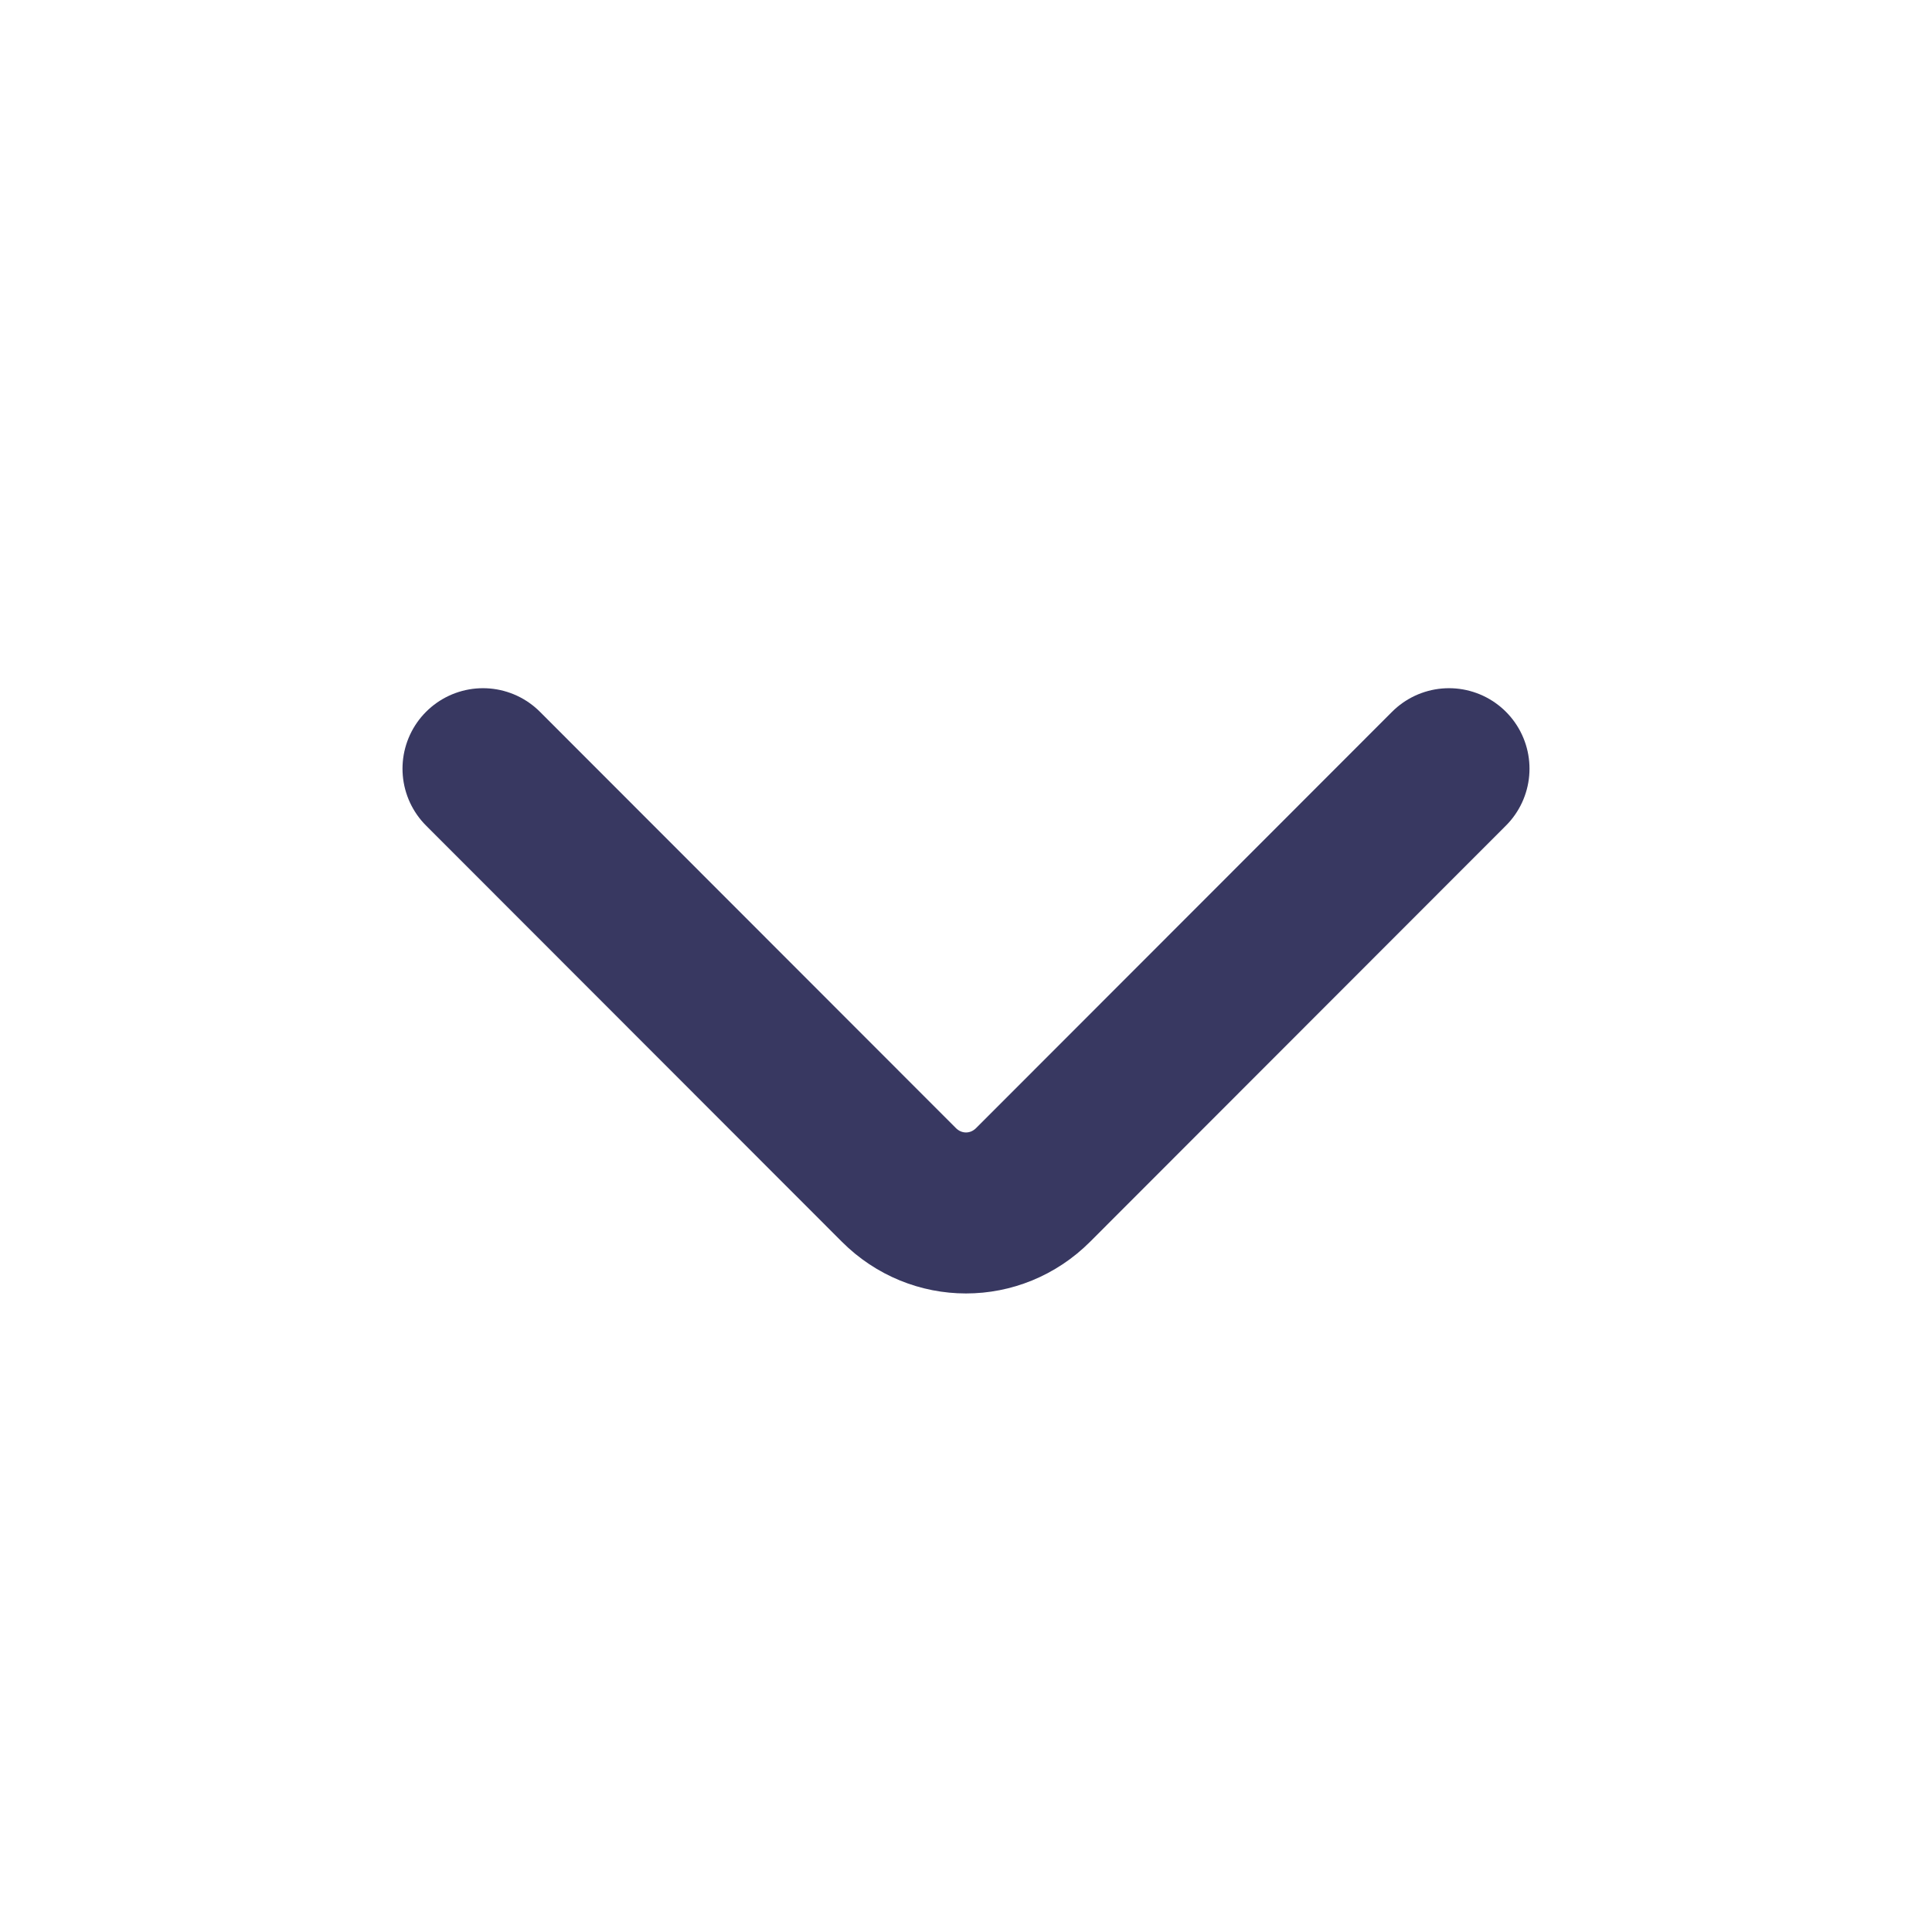
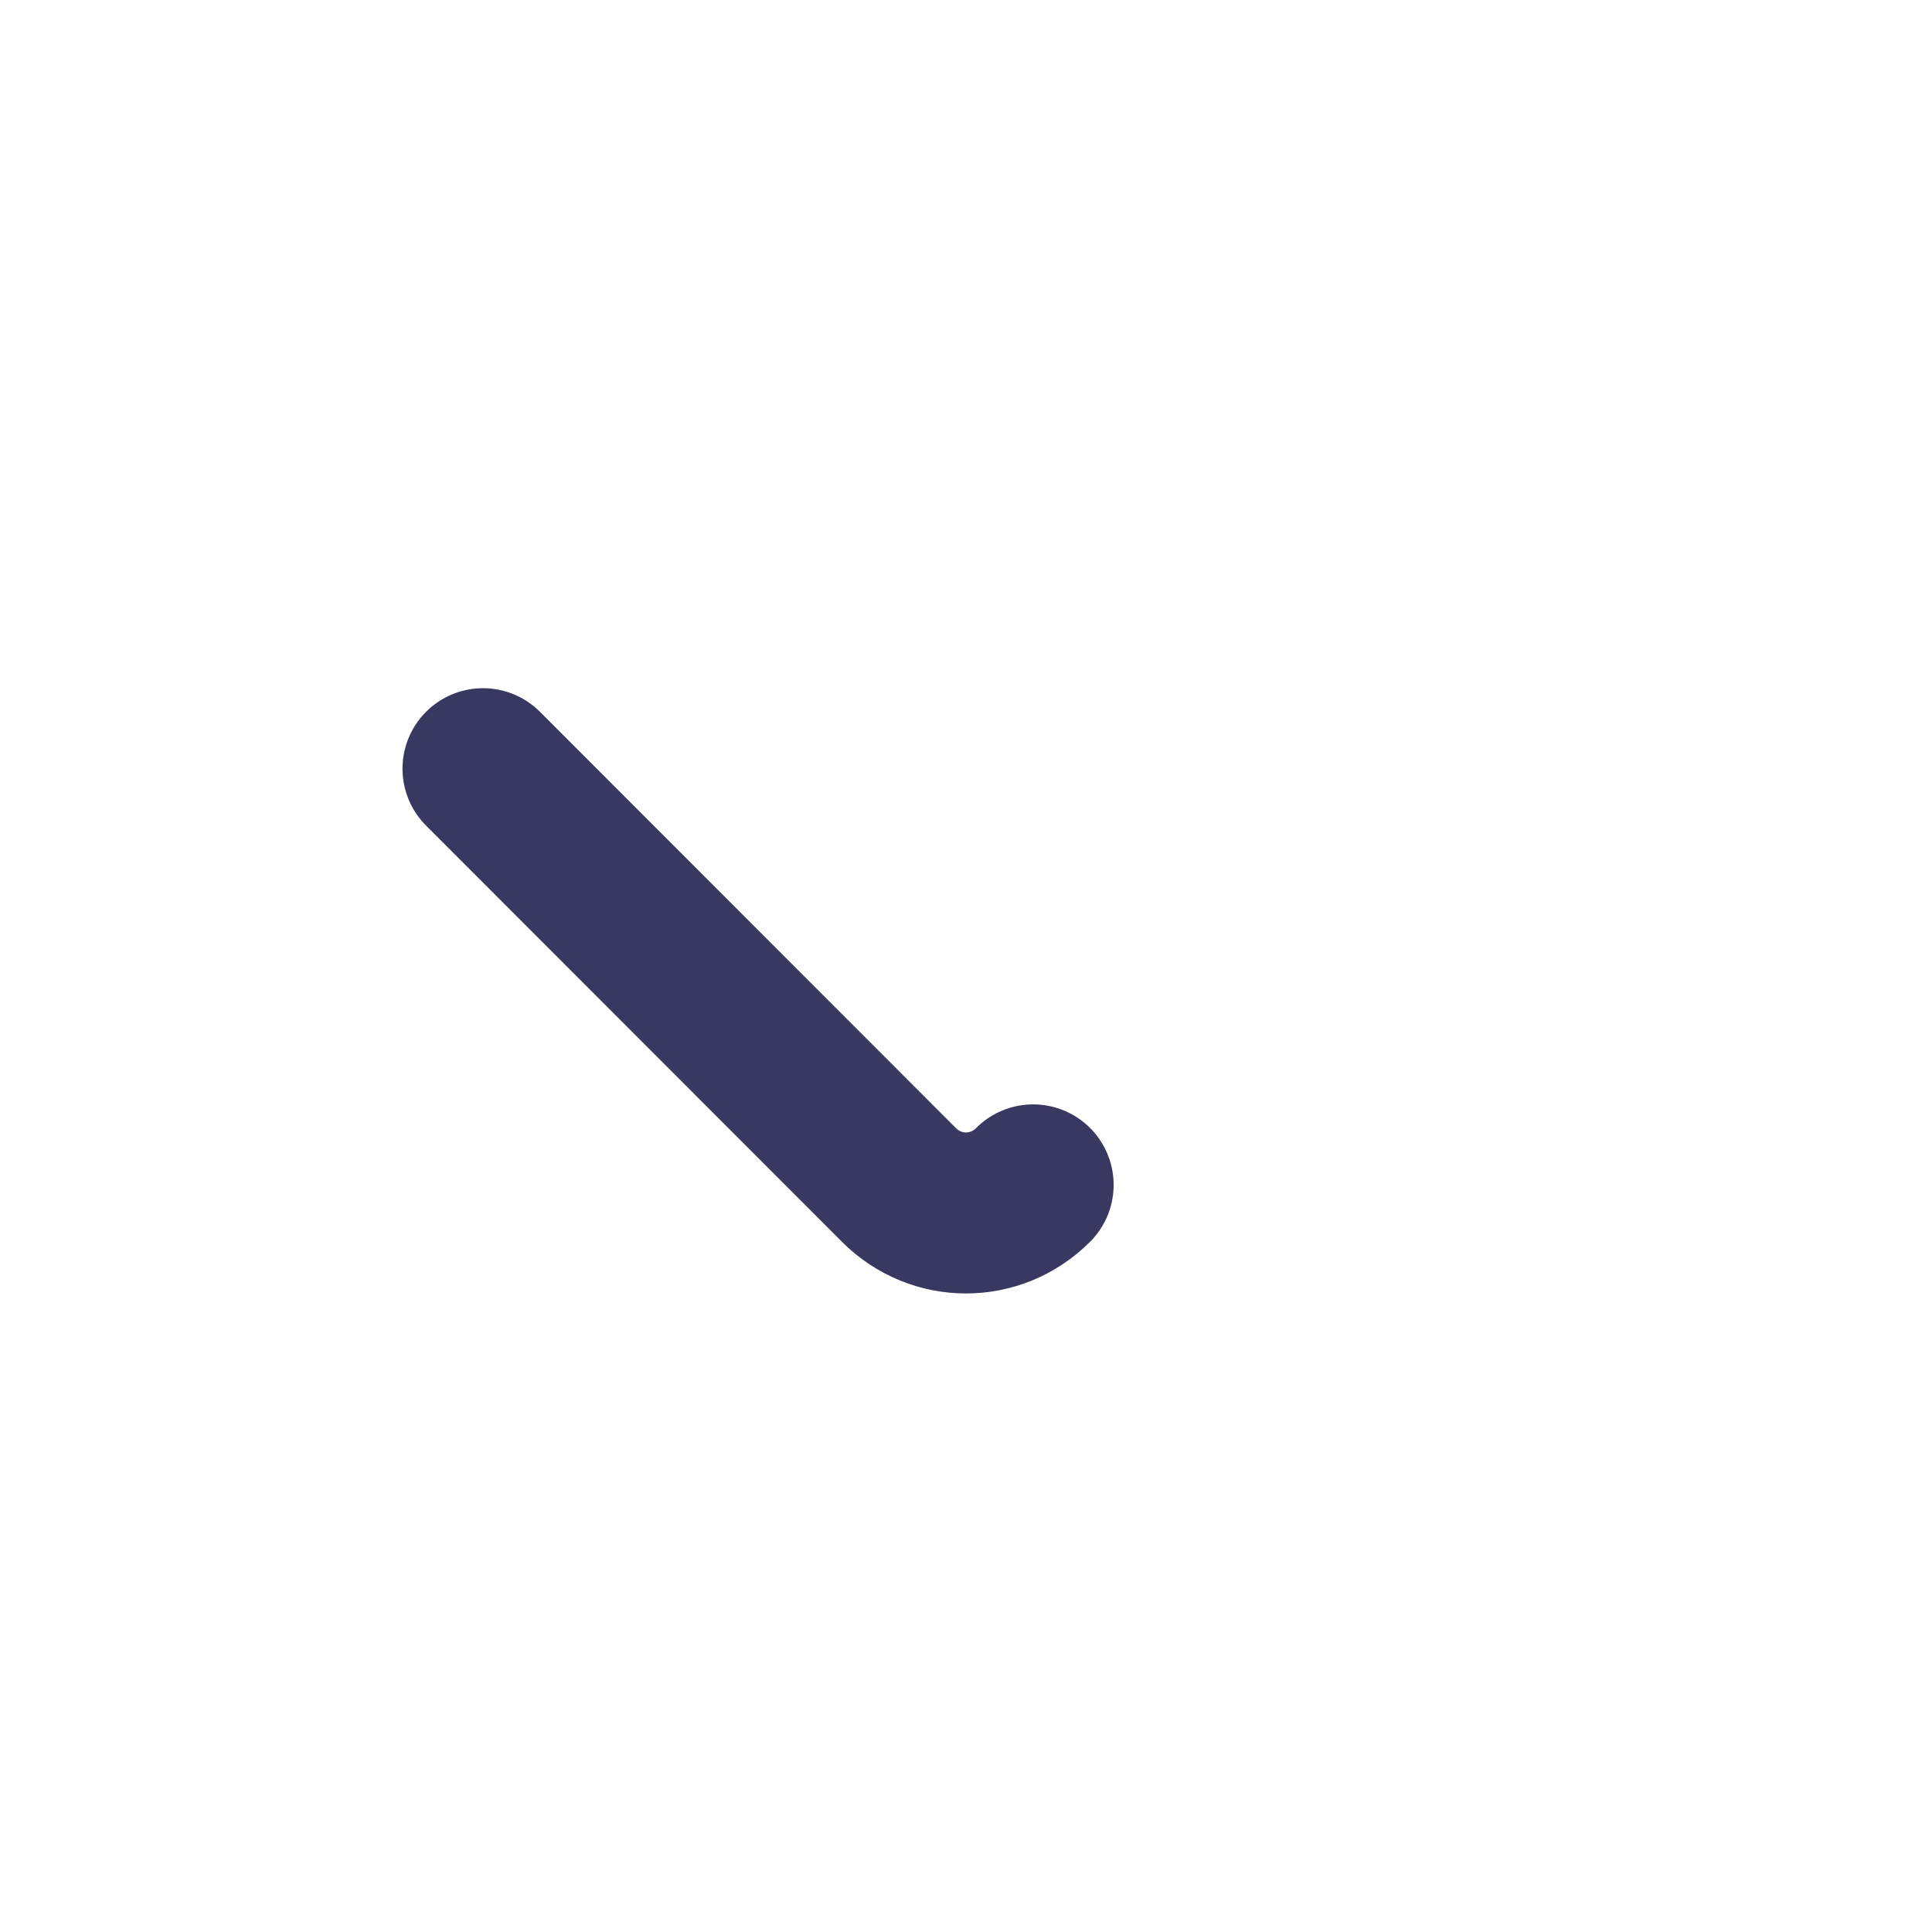
<svg xmlns="http://www.w3.org/2000/svg" width="24" height="24" viewBox="0 0 24 24" fill="none">
-   <path d="M6 9.549L11.166 14.719C11.631 15.184 12.369 15.184 12.834 14.719L18 9.549" stroke="#383861" stroke-width="2" stroke-miterlimit="10" stroke-linecap="round" />
+   <path d="M6 9.549L11.166 14.719C11.631 15.184 12.369 15.184 12.834 14.719" stroke="#383861" stroke-width="2" stroke-miterlimit="10" stroke-linecap="round" />
</svg>